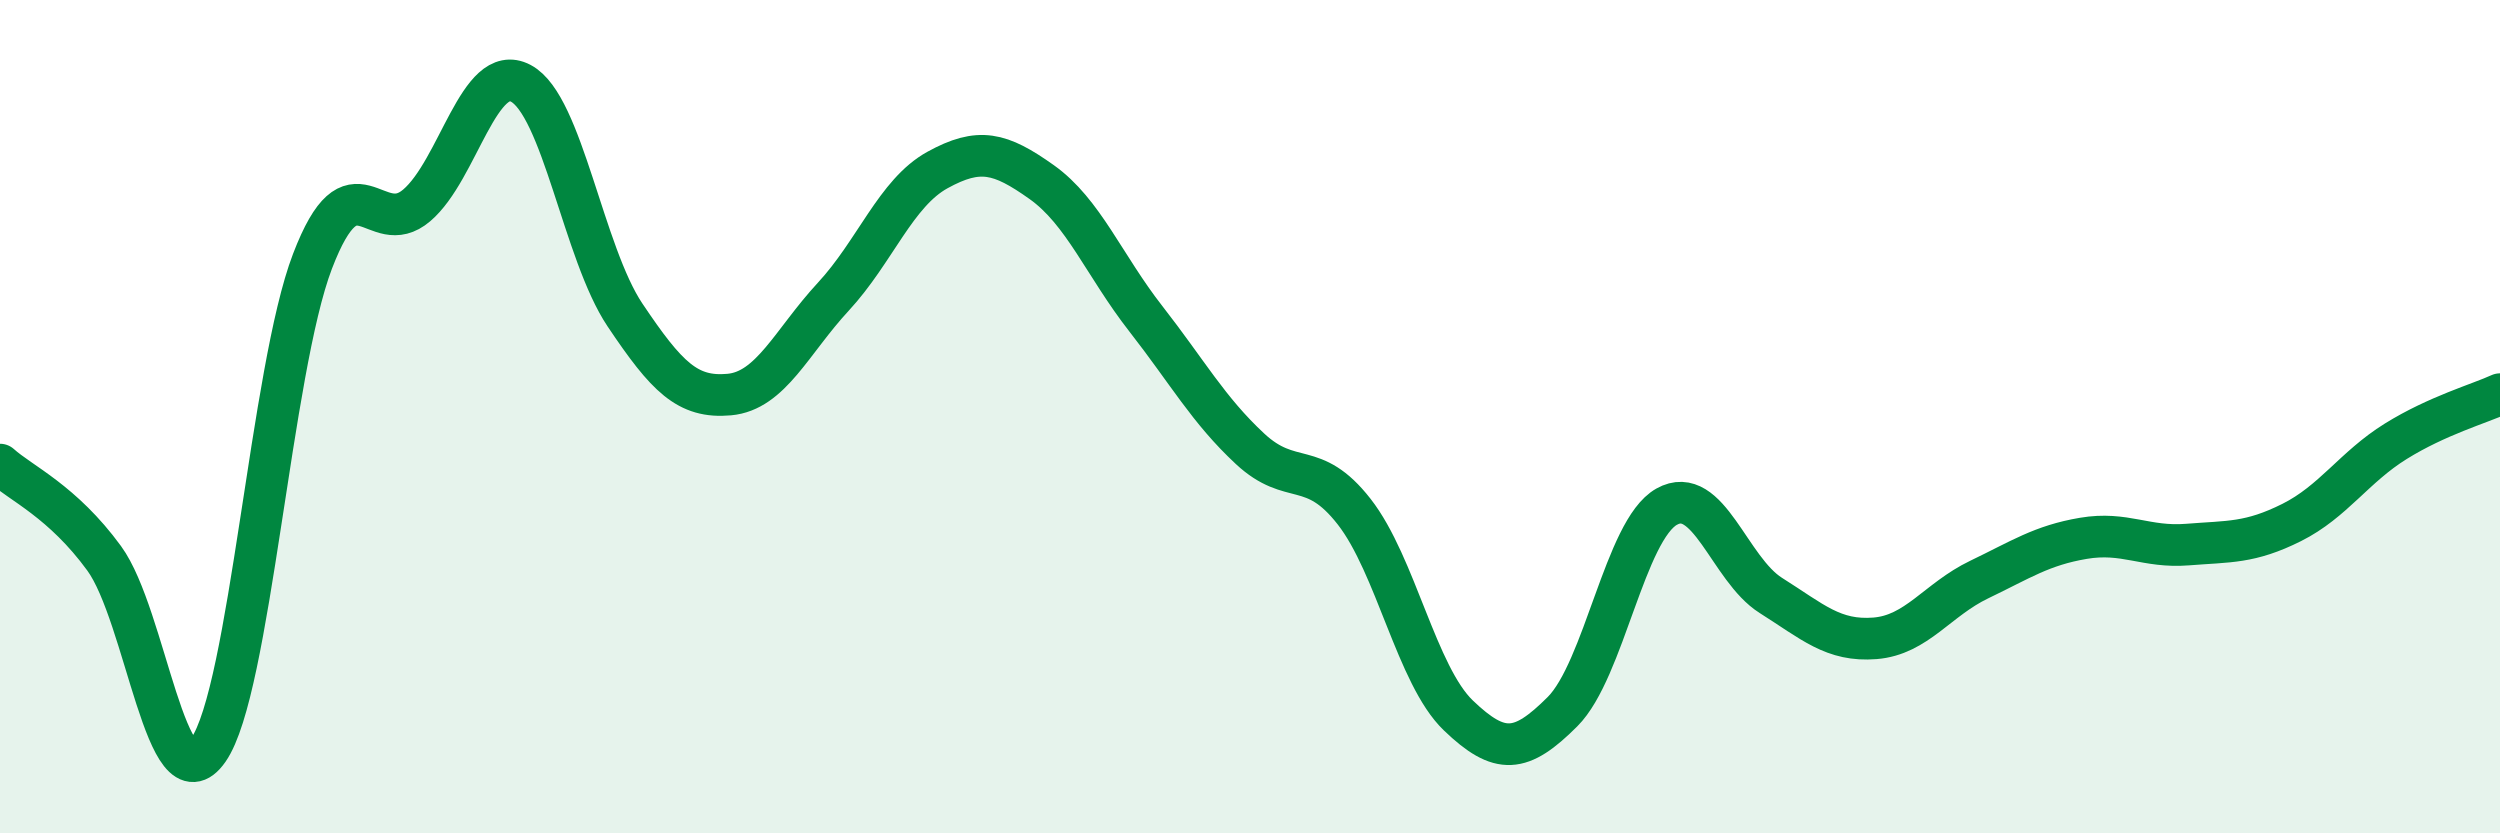
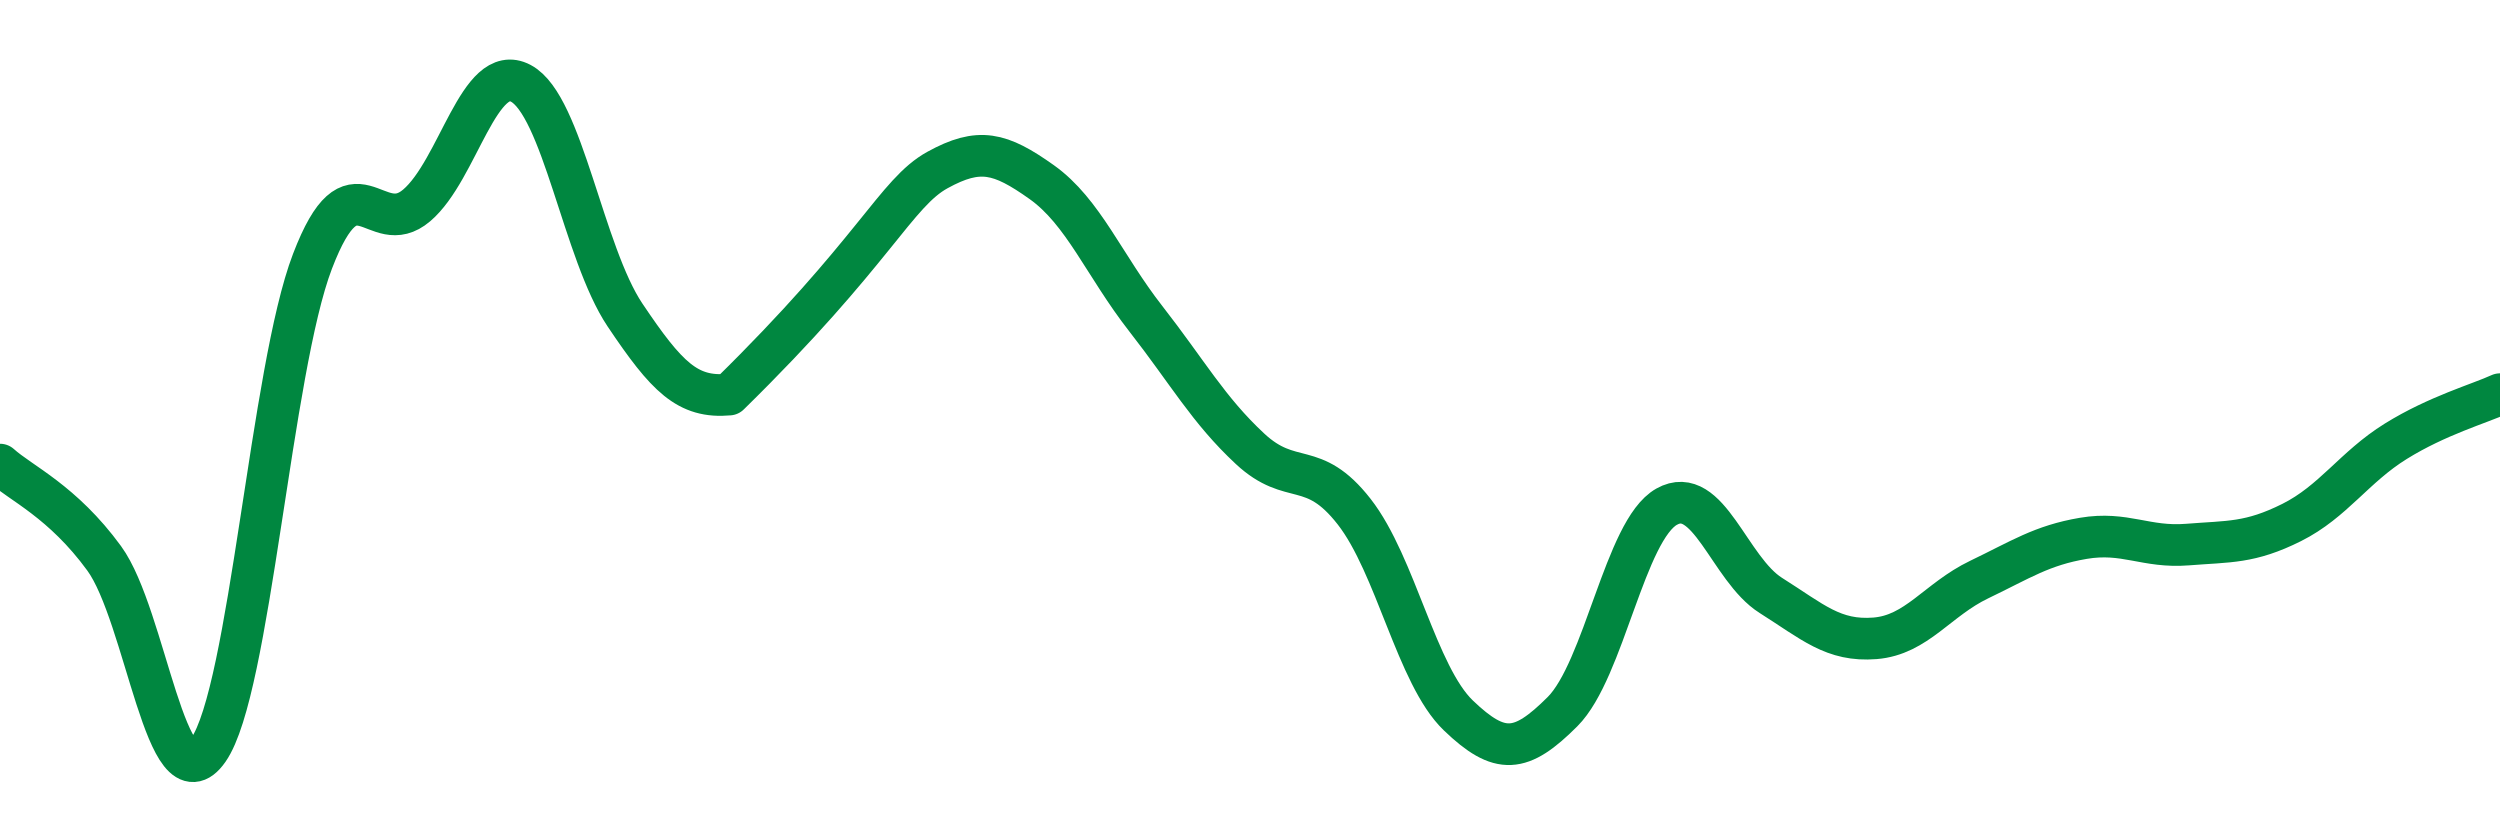
<svg xmlns="http://www.w3.org/2000/svg" width="60" height="20" viewBox="0 0 60 20">
-   <path d="M 0,11.15 C 0.5,11.6 1.5,12.03 2.5,13.4 C 3.5,14.77 4,19.43 5,18 C 6,16.57 6.5,8.88 7.5,6.27 C 8.5,3.66 9,5.78 10,4.93 C 11,4.08 11.5,1.47 12.5,2 C 13.5,2.53 14,6.07 15,7.56 C 16,9.05 16.5,9.56 17.5,9.47 C 18.5,9.38 19,8.2 20,7.12 C 21,6.04 21.5,4.63 22.5,4.08 C 23.5,3.53 24,3.66 25,4.37 C 26,5.08 26.5,6.37 27.5,7.65 C 28.5,8.93 29,9.84 30,10.77 C 31,11.7 31.5,11 32.5,12.28 C 33.5,13.56 34,16.21 35,17.17 C 36,18.13 36.5,18.08 37.5,17.08 C 38.5,16.08 39,12.72 40,12.16 C 41,11.6 41.5,13.66 42.5,14.29 C 43.5,14.92 44,15.4 45,15.32 C 46,15.24 46.5,14.39 47.5,13.91 C 48.5,13.43 49,13.09 50,12.92 C 51,12.75 51.5,13.15 52.5,13.07 C 53.5,12.99 54,13.04 55,12.54 C 56,12.04 56.5,11.21 57.5,10.59 C 58.5,9.97 59.5,9.69 60,9.46L60 20L0 20Z" fill="#008740" opacity="0.1" stroke-linecap="round" stroke-linejoin="round" />
-   <path d="M 0,11.15 C 0.5,11.6 1.5,12.03 2.5,13.4 C 3.5,14.77 4,19.43 5,18 C 6,16.57 6.5,8.88 7.5,6.27 C 8.5,3.66 9,5.78 10,4.93 C 11,4.08 11.5,1.47 12.5,2 C 13.5,2.53 14,6.07 15,7.56 C 16,9.05 16.5,9.56 17.5,9.47 C 18.5,9.38 19,8.2 20,7.12 C 21,6.04 21.5,4.63 22.5,4.08 C 23.5,3.53 24,3.66 25,4.37 C 26,5.08 26.5,6.37 27.5,7.65 C 28.5,8.93 29,9.84 30,10.77 C 31,11.7 31.5,11 32.5,12.28 C 33.5,13.56 34,16.21 35,17.17 C 36,18.13 36.5,18.08 37.5,17.08 C 38.5,16.08 39,12.72 40,12.16 C 41,11.6 41.5,13.66 42.5,14.29 C 43.5,14.92 44,15.4 45,15.32 C 46,15.24 46.5,14.39 47.5,13.91 C 48.5,13.43 49,13.09 50,12.92 C 51,12.75 51.5,13.15 52.5,13.07 C 53.5,12.99 54,13.04 55,12.54 C 56,12.04 56.5,11.21 57.5,10.59 C 58.5,9.97 59.5,9.69 60,9.46" stroke="#008740" stroke-width="1" fill="none" stroke-linecap="round" stroke-linejoin="round" />
+   <path d="M 0,11.15 C 0.5,11.6 1.5,12.03 2.5,13.4 C 3.5,14.77 4,19.43 5,18 C 6,16.57 6.5,8.88 7.5,6.27 C 8.5,3.66 9,5.78 10,4.93 C 11,4.08 11.5,1.47 12.5,2 C 13.5,2.53 14,6.07 15,7.56 C 16,9.05 16.5,9.56 17.5,9.47 C 21,6.04 21.5,4.63 22.5,4.08 C 23.5,3.53 24,3.66 25,4.37 C 26,5.08 26.5,6.37 27.5,7.65 C 28.5,8.93 29,9.84 30,10.77 C 31,11.7 31.5,11 32.5,12.28 C 33.5,13.56 34,16.21 35,17.17 C 36,18.13 36.5,18.08 37.5,17.08 C 38.5,16.08 39,12.72 40,12.16 C 41,11.6 41.5,13.66 42.5,14.29 C 43.5,14.92 44,15.4 45,15.32 C 46,15.24 46.5,14.39 47.5,13.91 C 48.5,13.43 49,13.09 50,12.92 C 51,12.75 51.5,13.15 52.5,13.07 C 53.5,12.99 54,13.04 55,12.54 C 56,12.04 56.5,11.21 57.5,10.59 C 58.5,9.97 59.5,9.69 60,9.46" stroke="#008740" stroke-width="1" fill="none" stroke-linecap="round" stroke-linejoin="round" />
</svg>